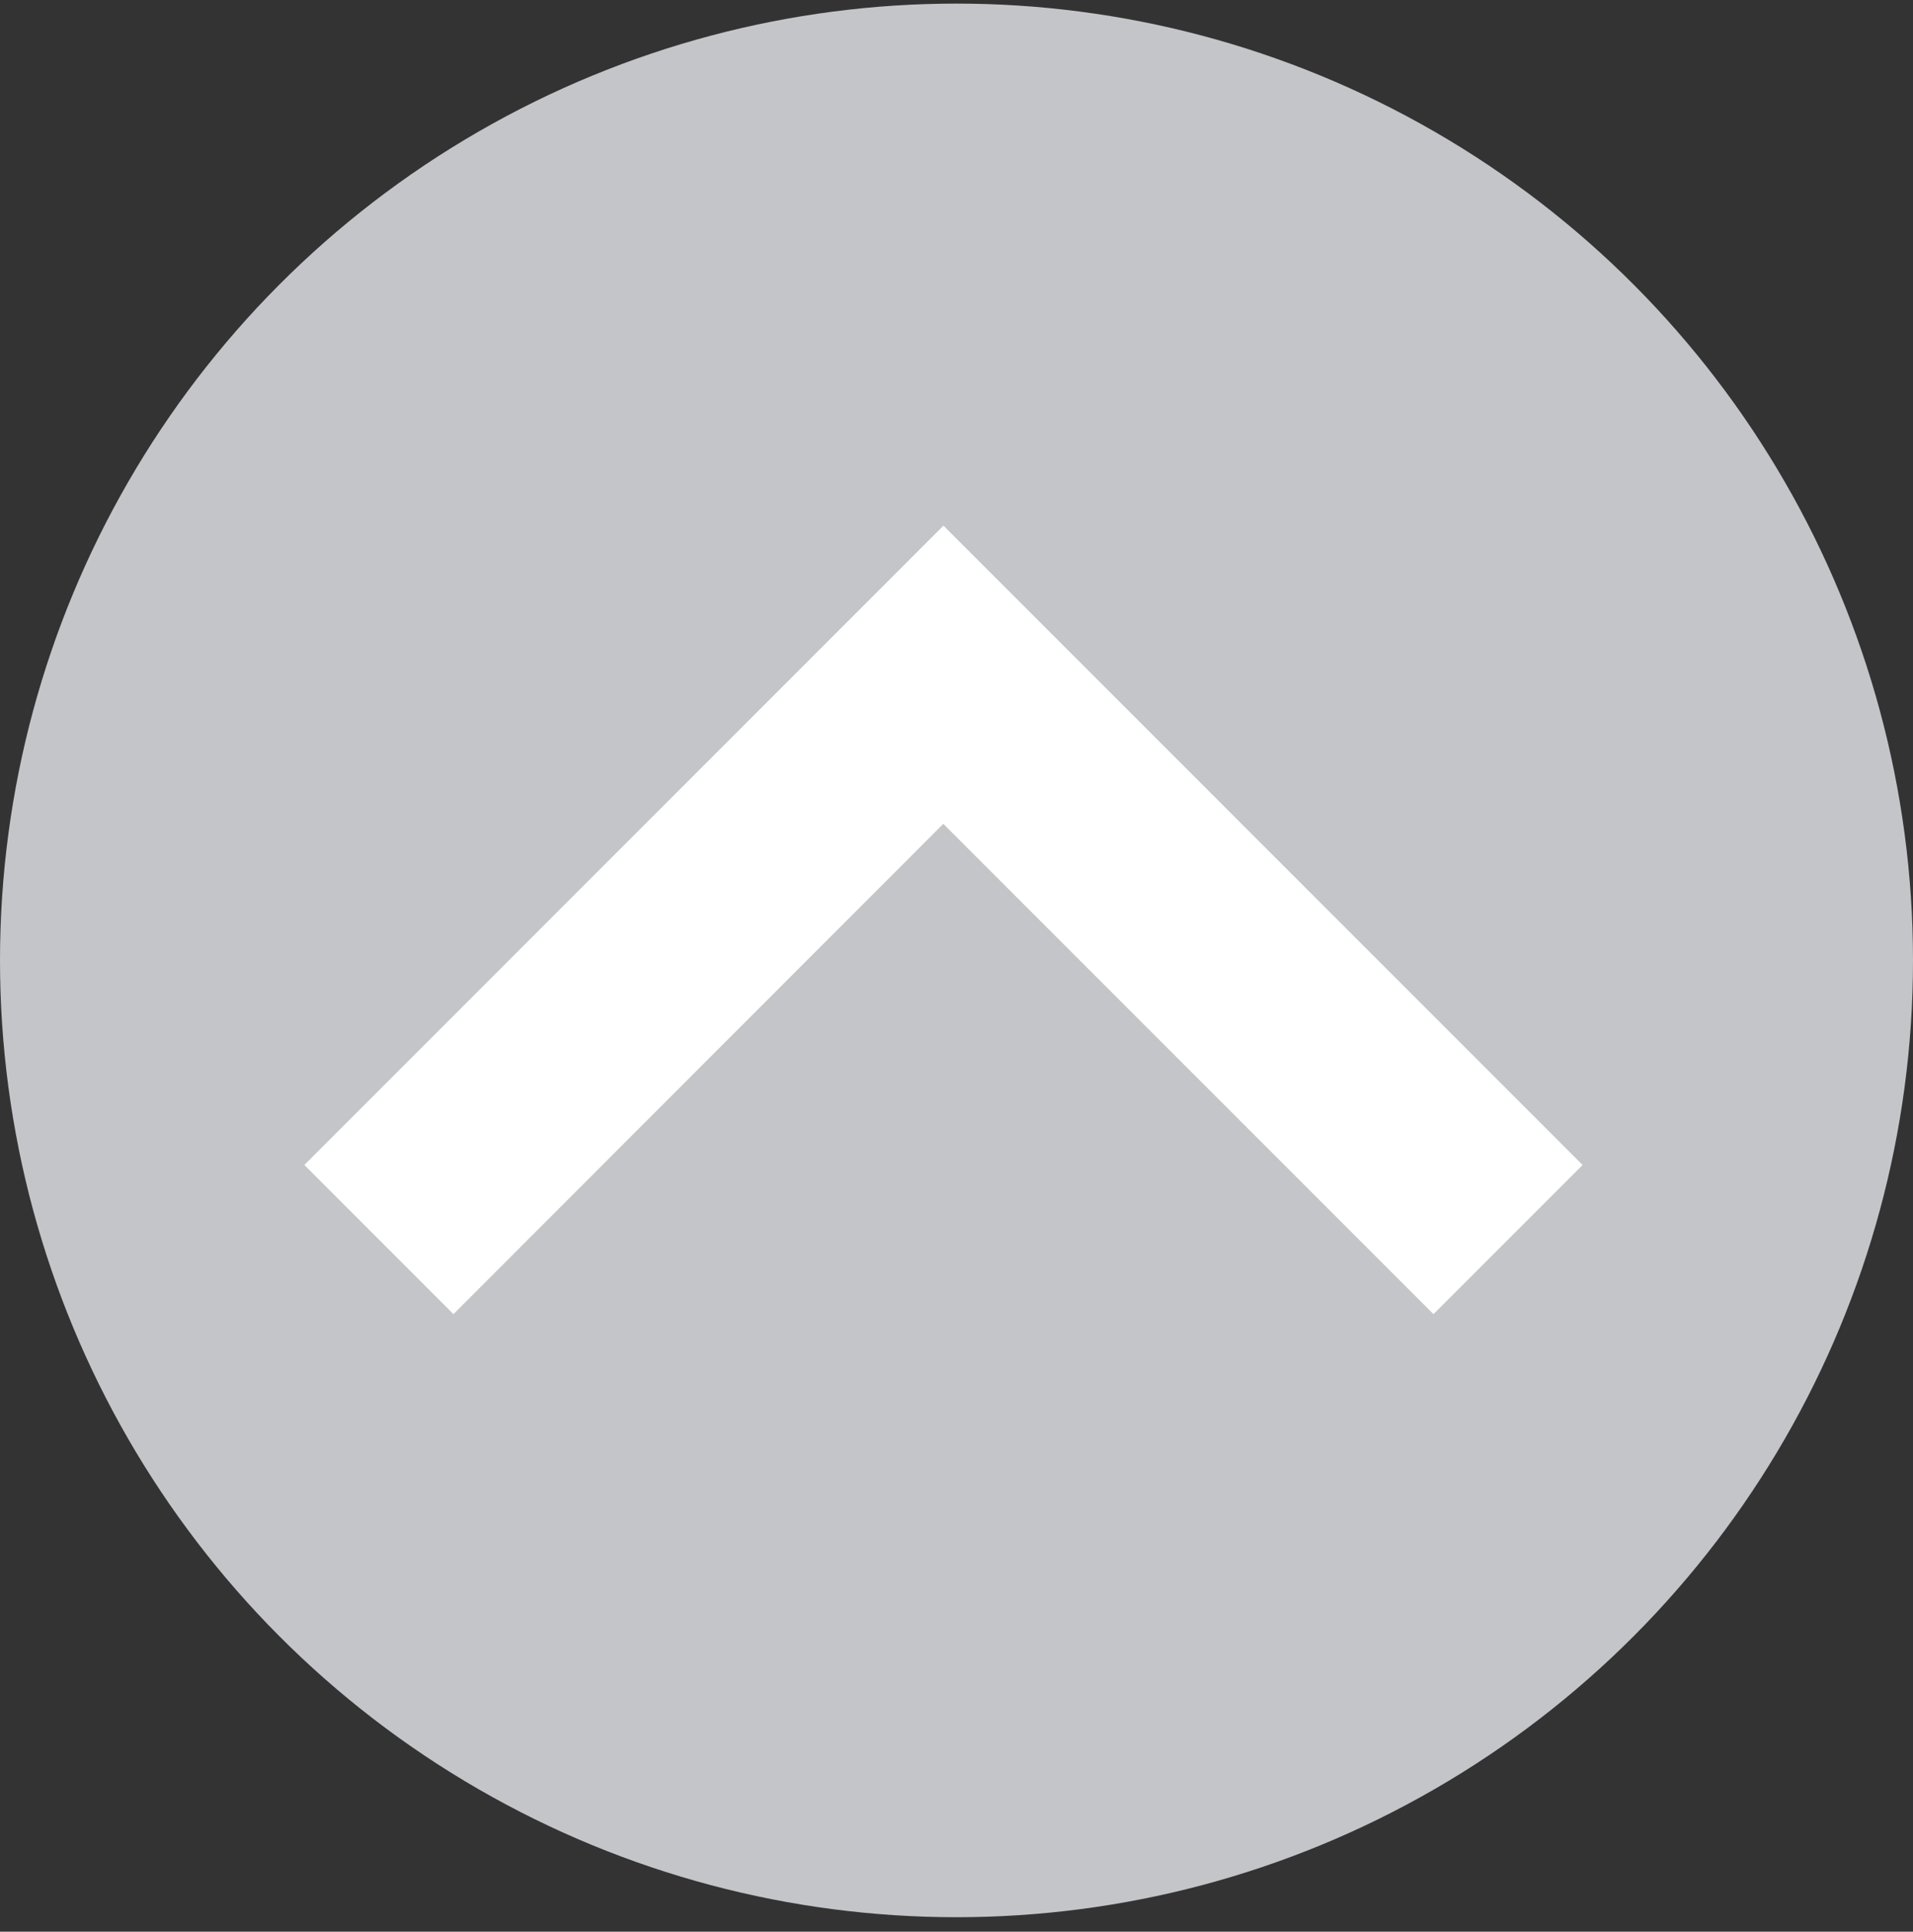
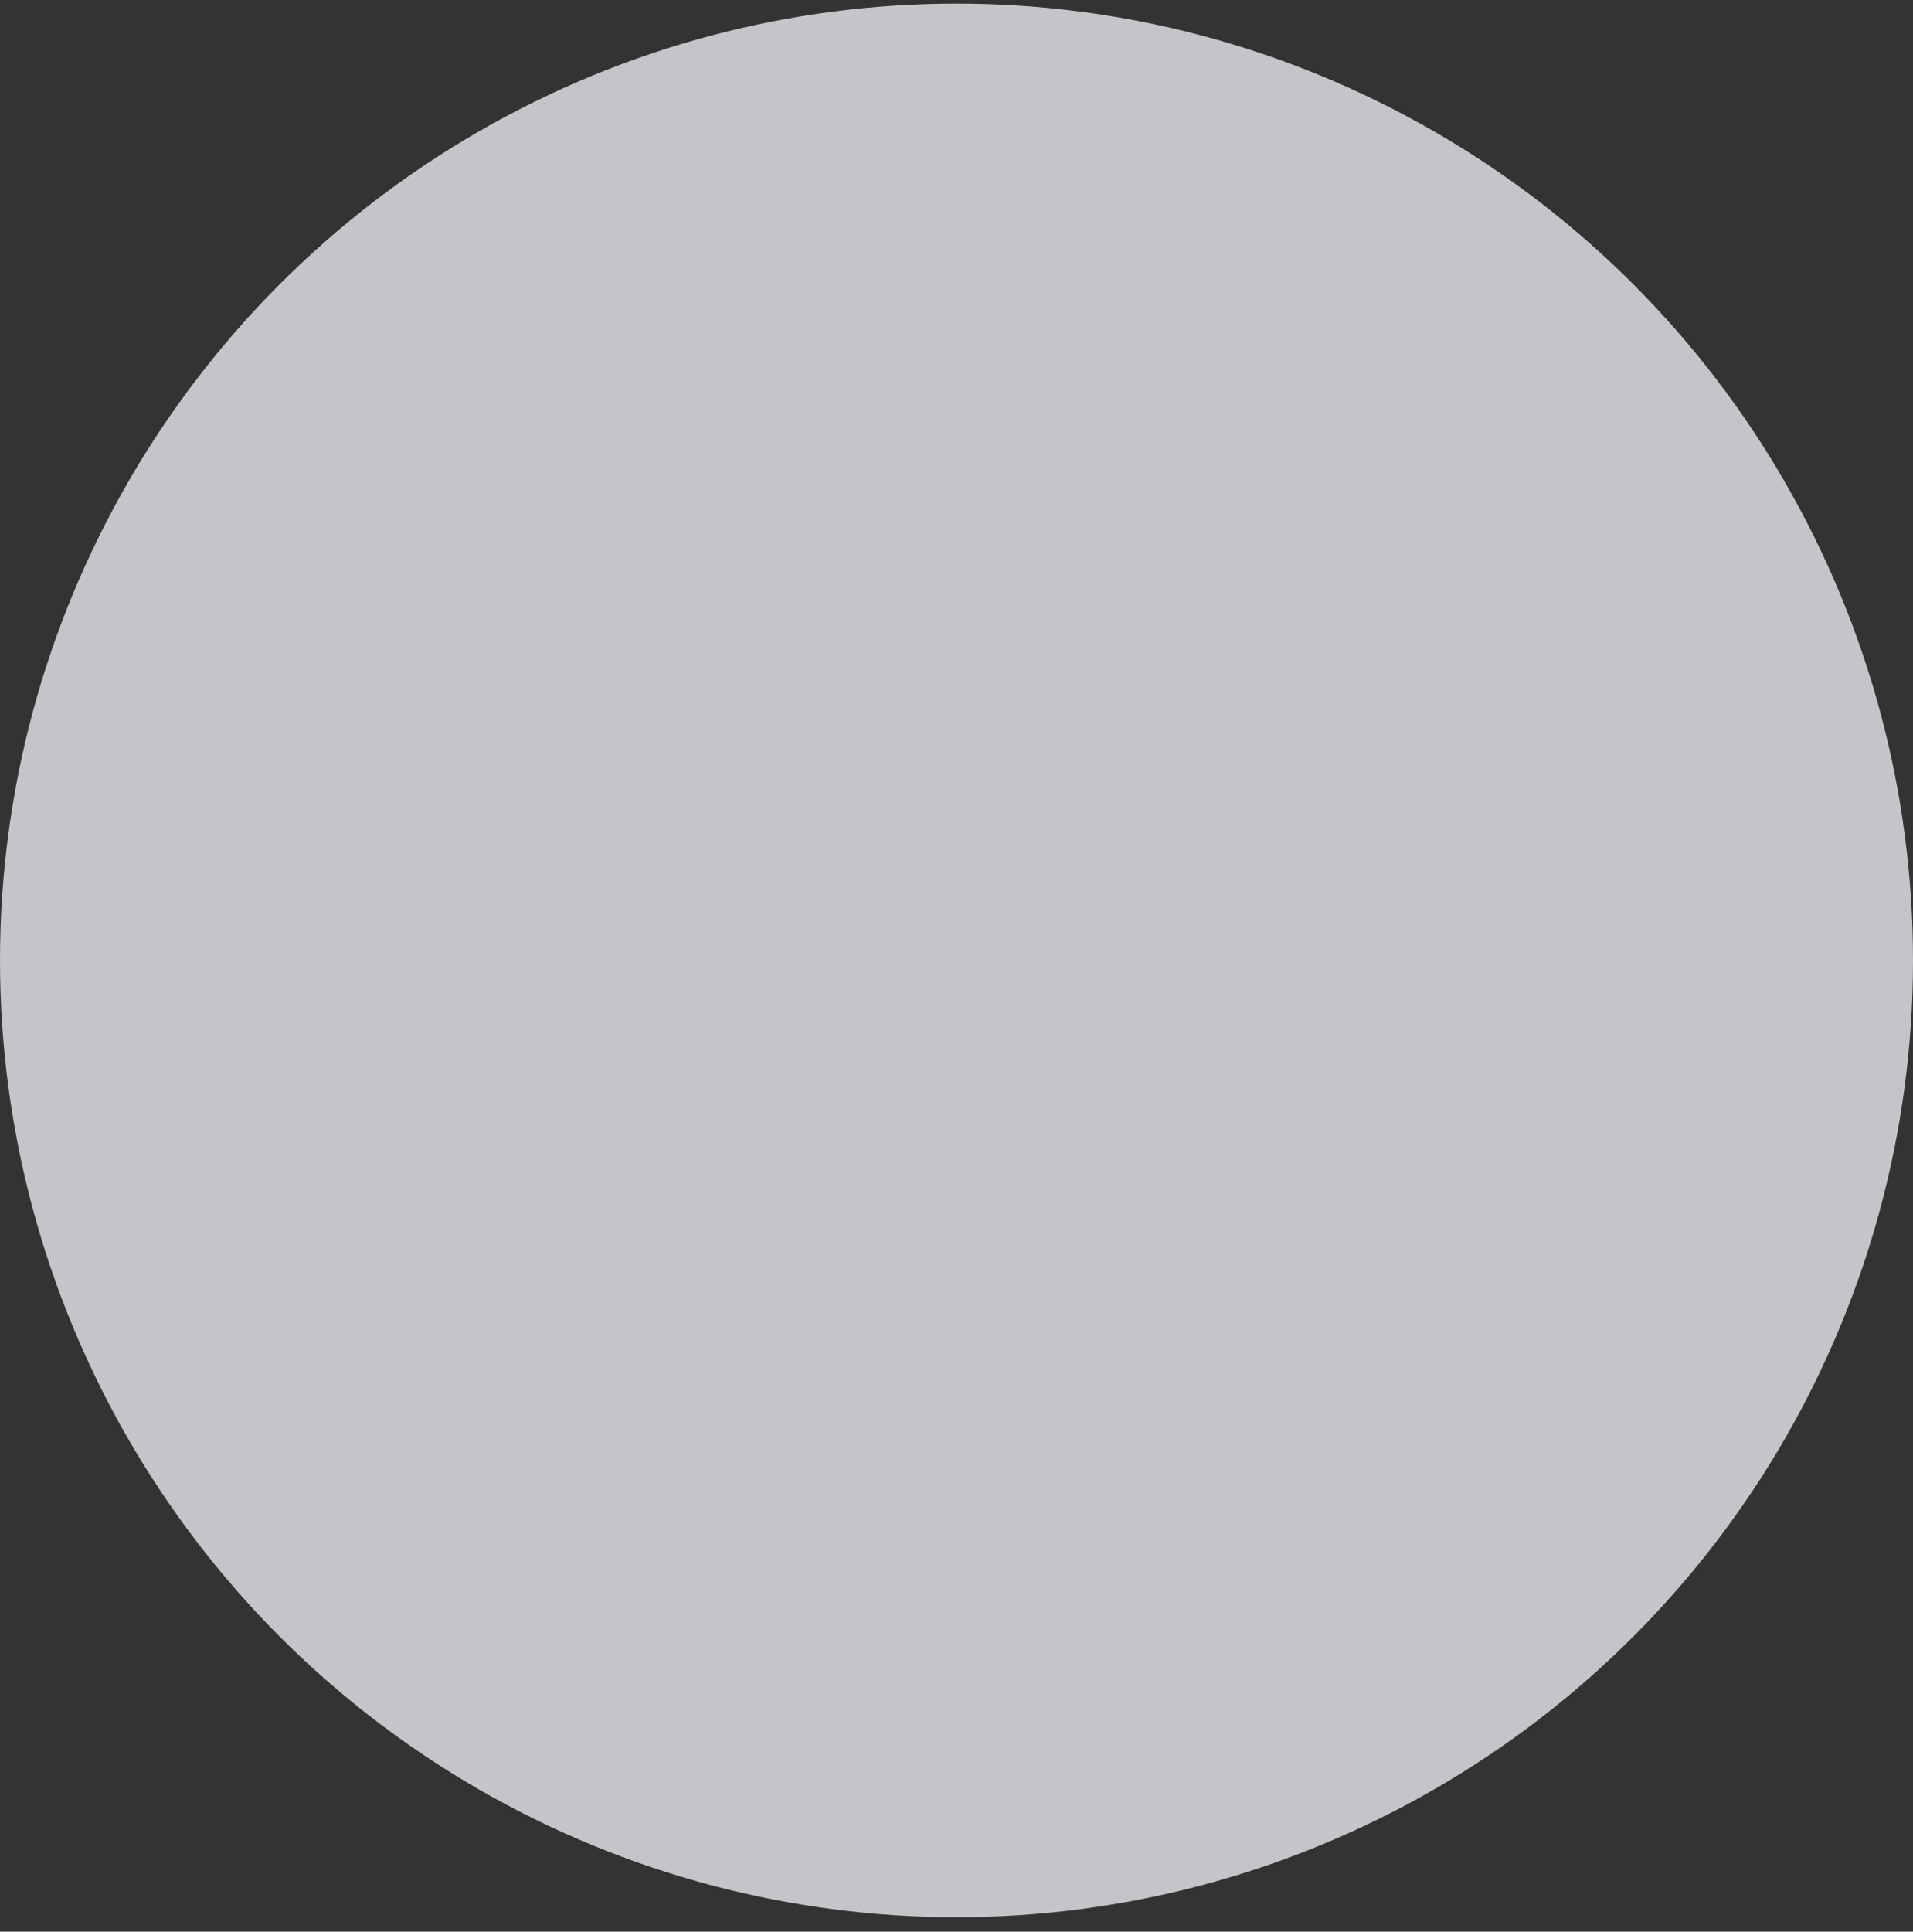
<svg xmlns="http://www.w3.org/2000/svg" width="106" height="107" viewBox="0 0 106 107" fill="none">
  <rect x="0" y="0" width="106" height="107" fill="#333333" stroke="none" />
  <circle cx="53" cy="53.199" r="53" transform="rotate(-180 53 53.199)" fill="#C4C5C9" />
-   <path d="M52.269 29.109L87.691 64.531L79.429 72.793L52.269 45.633L25.125 72.793L16.863 64.531L52.285 29.109L52.269 29.109Z" fill="white" />
</svg>